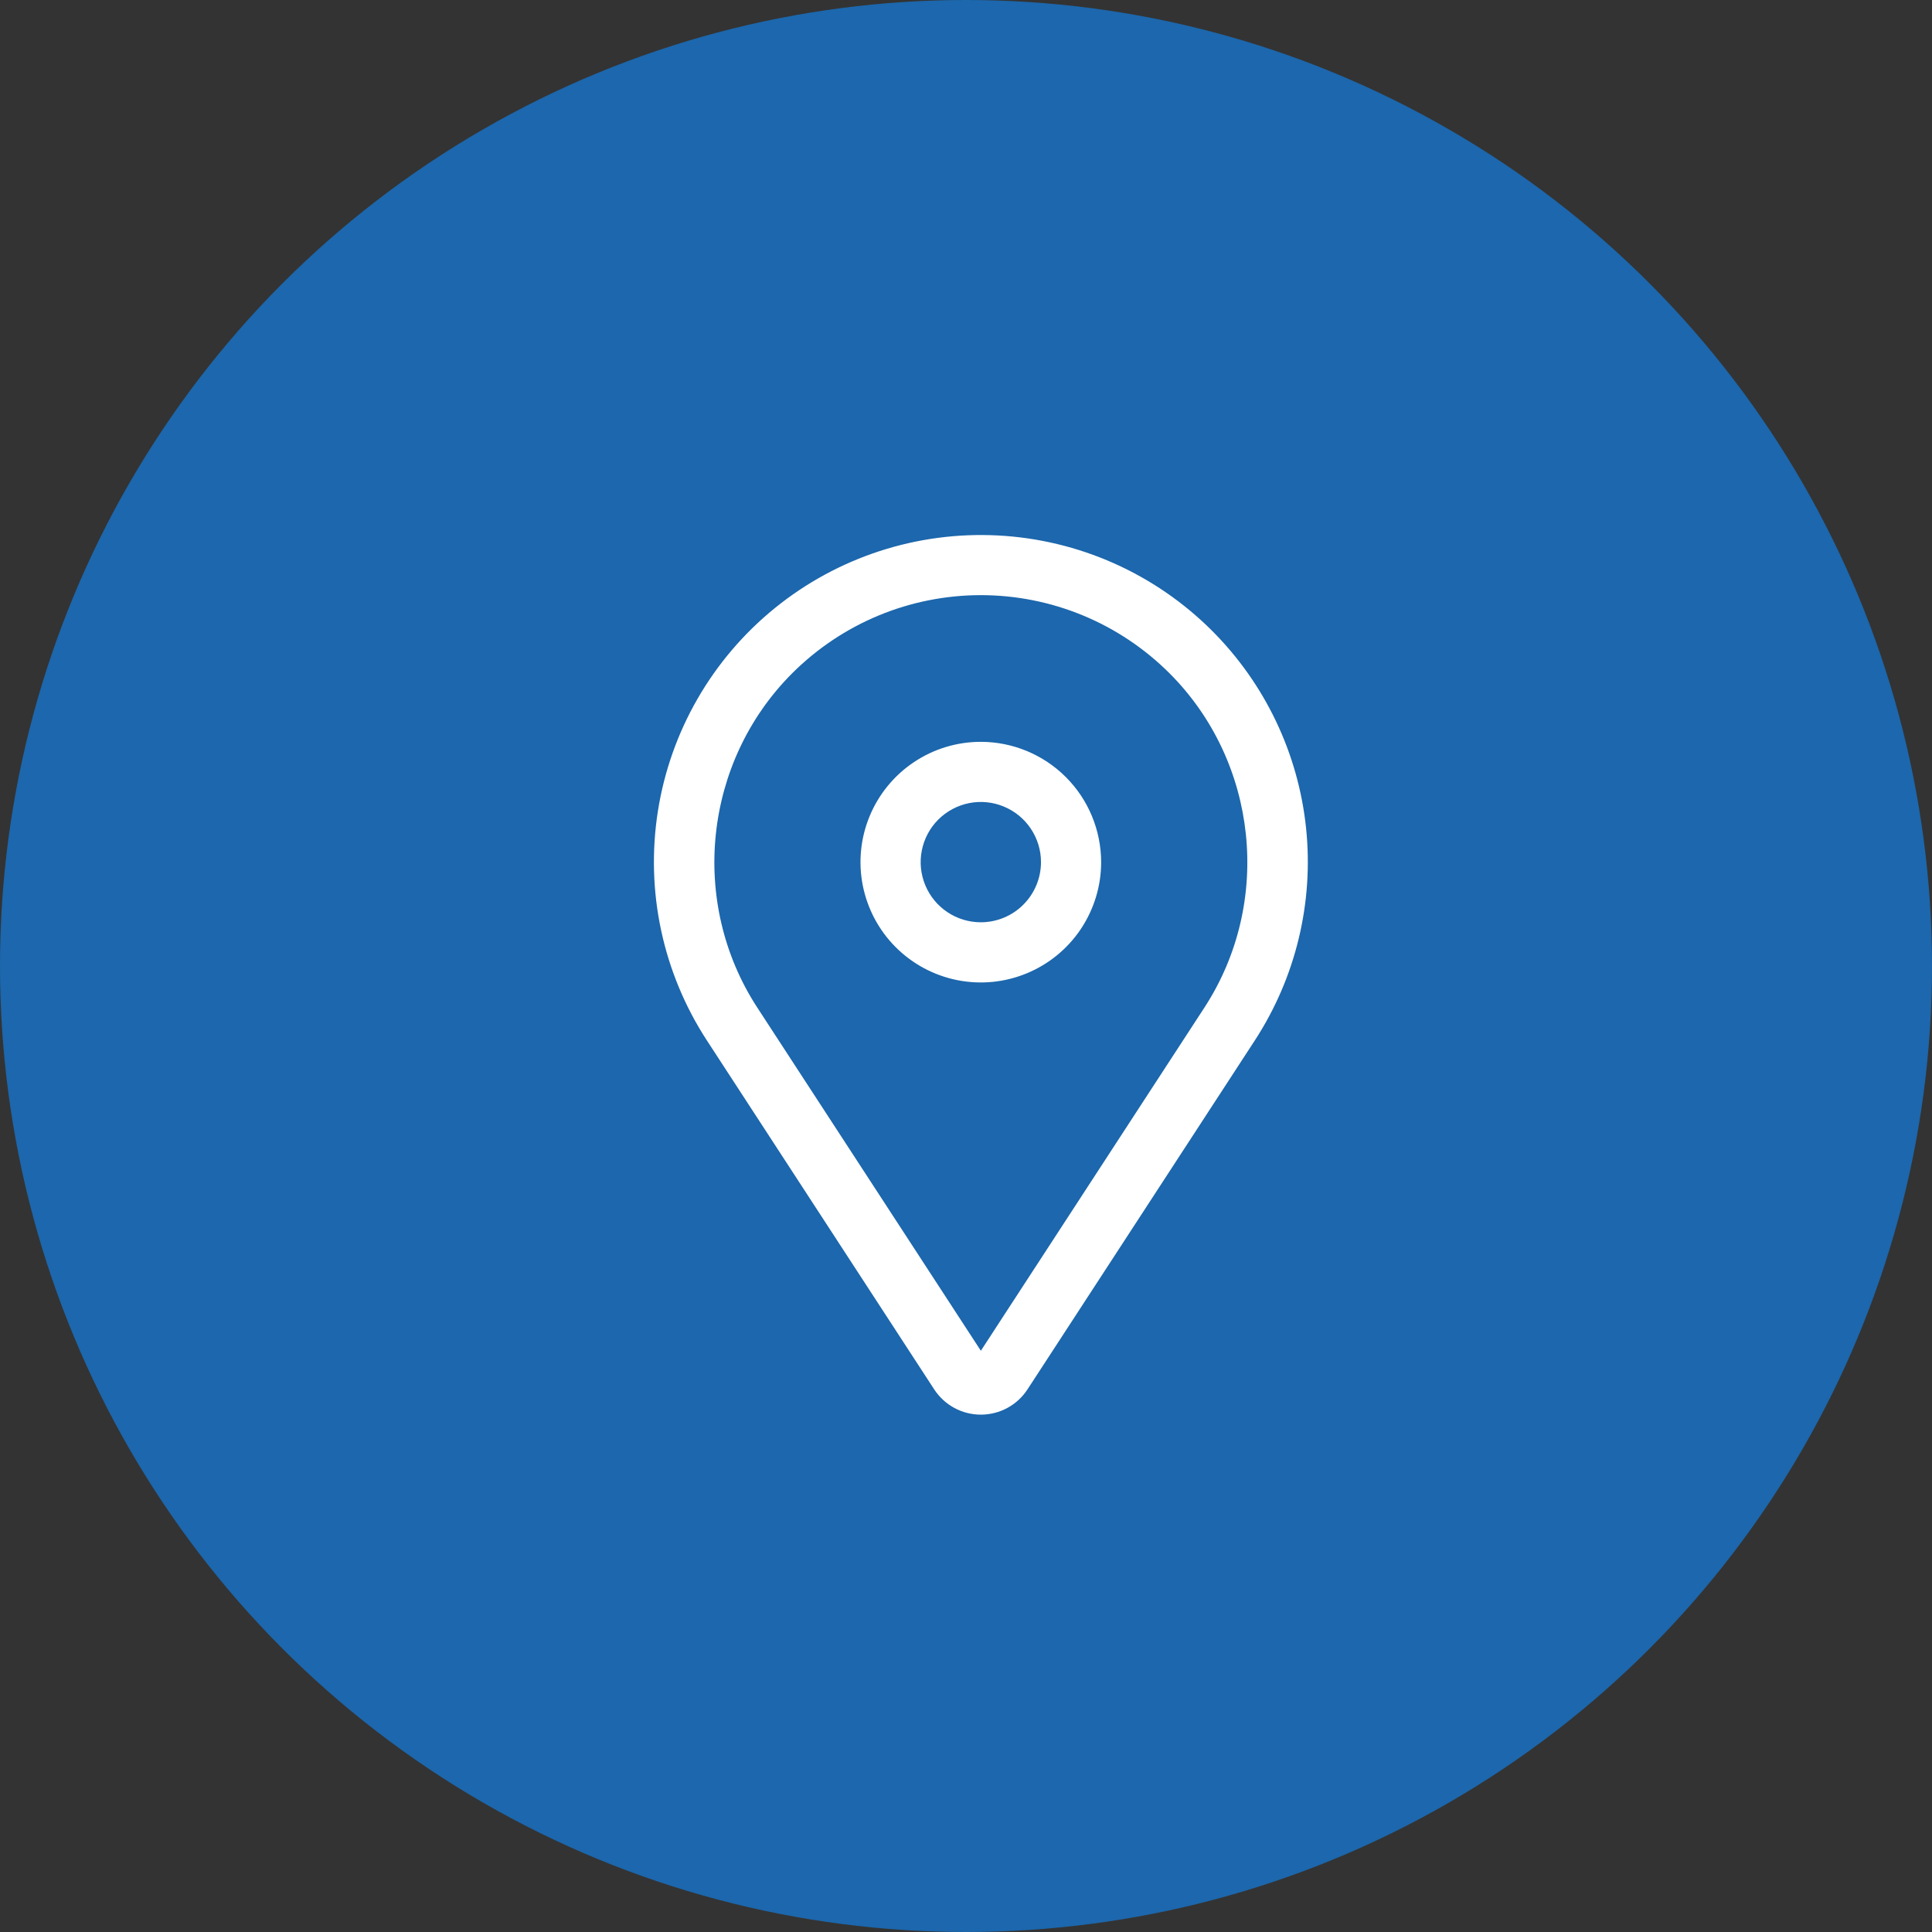
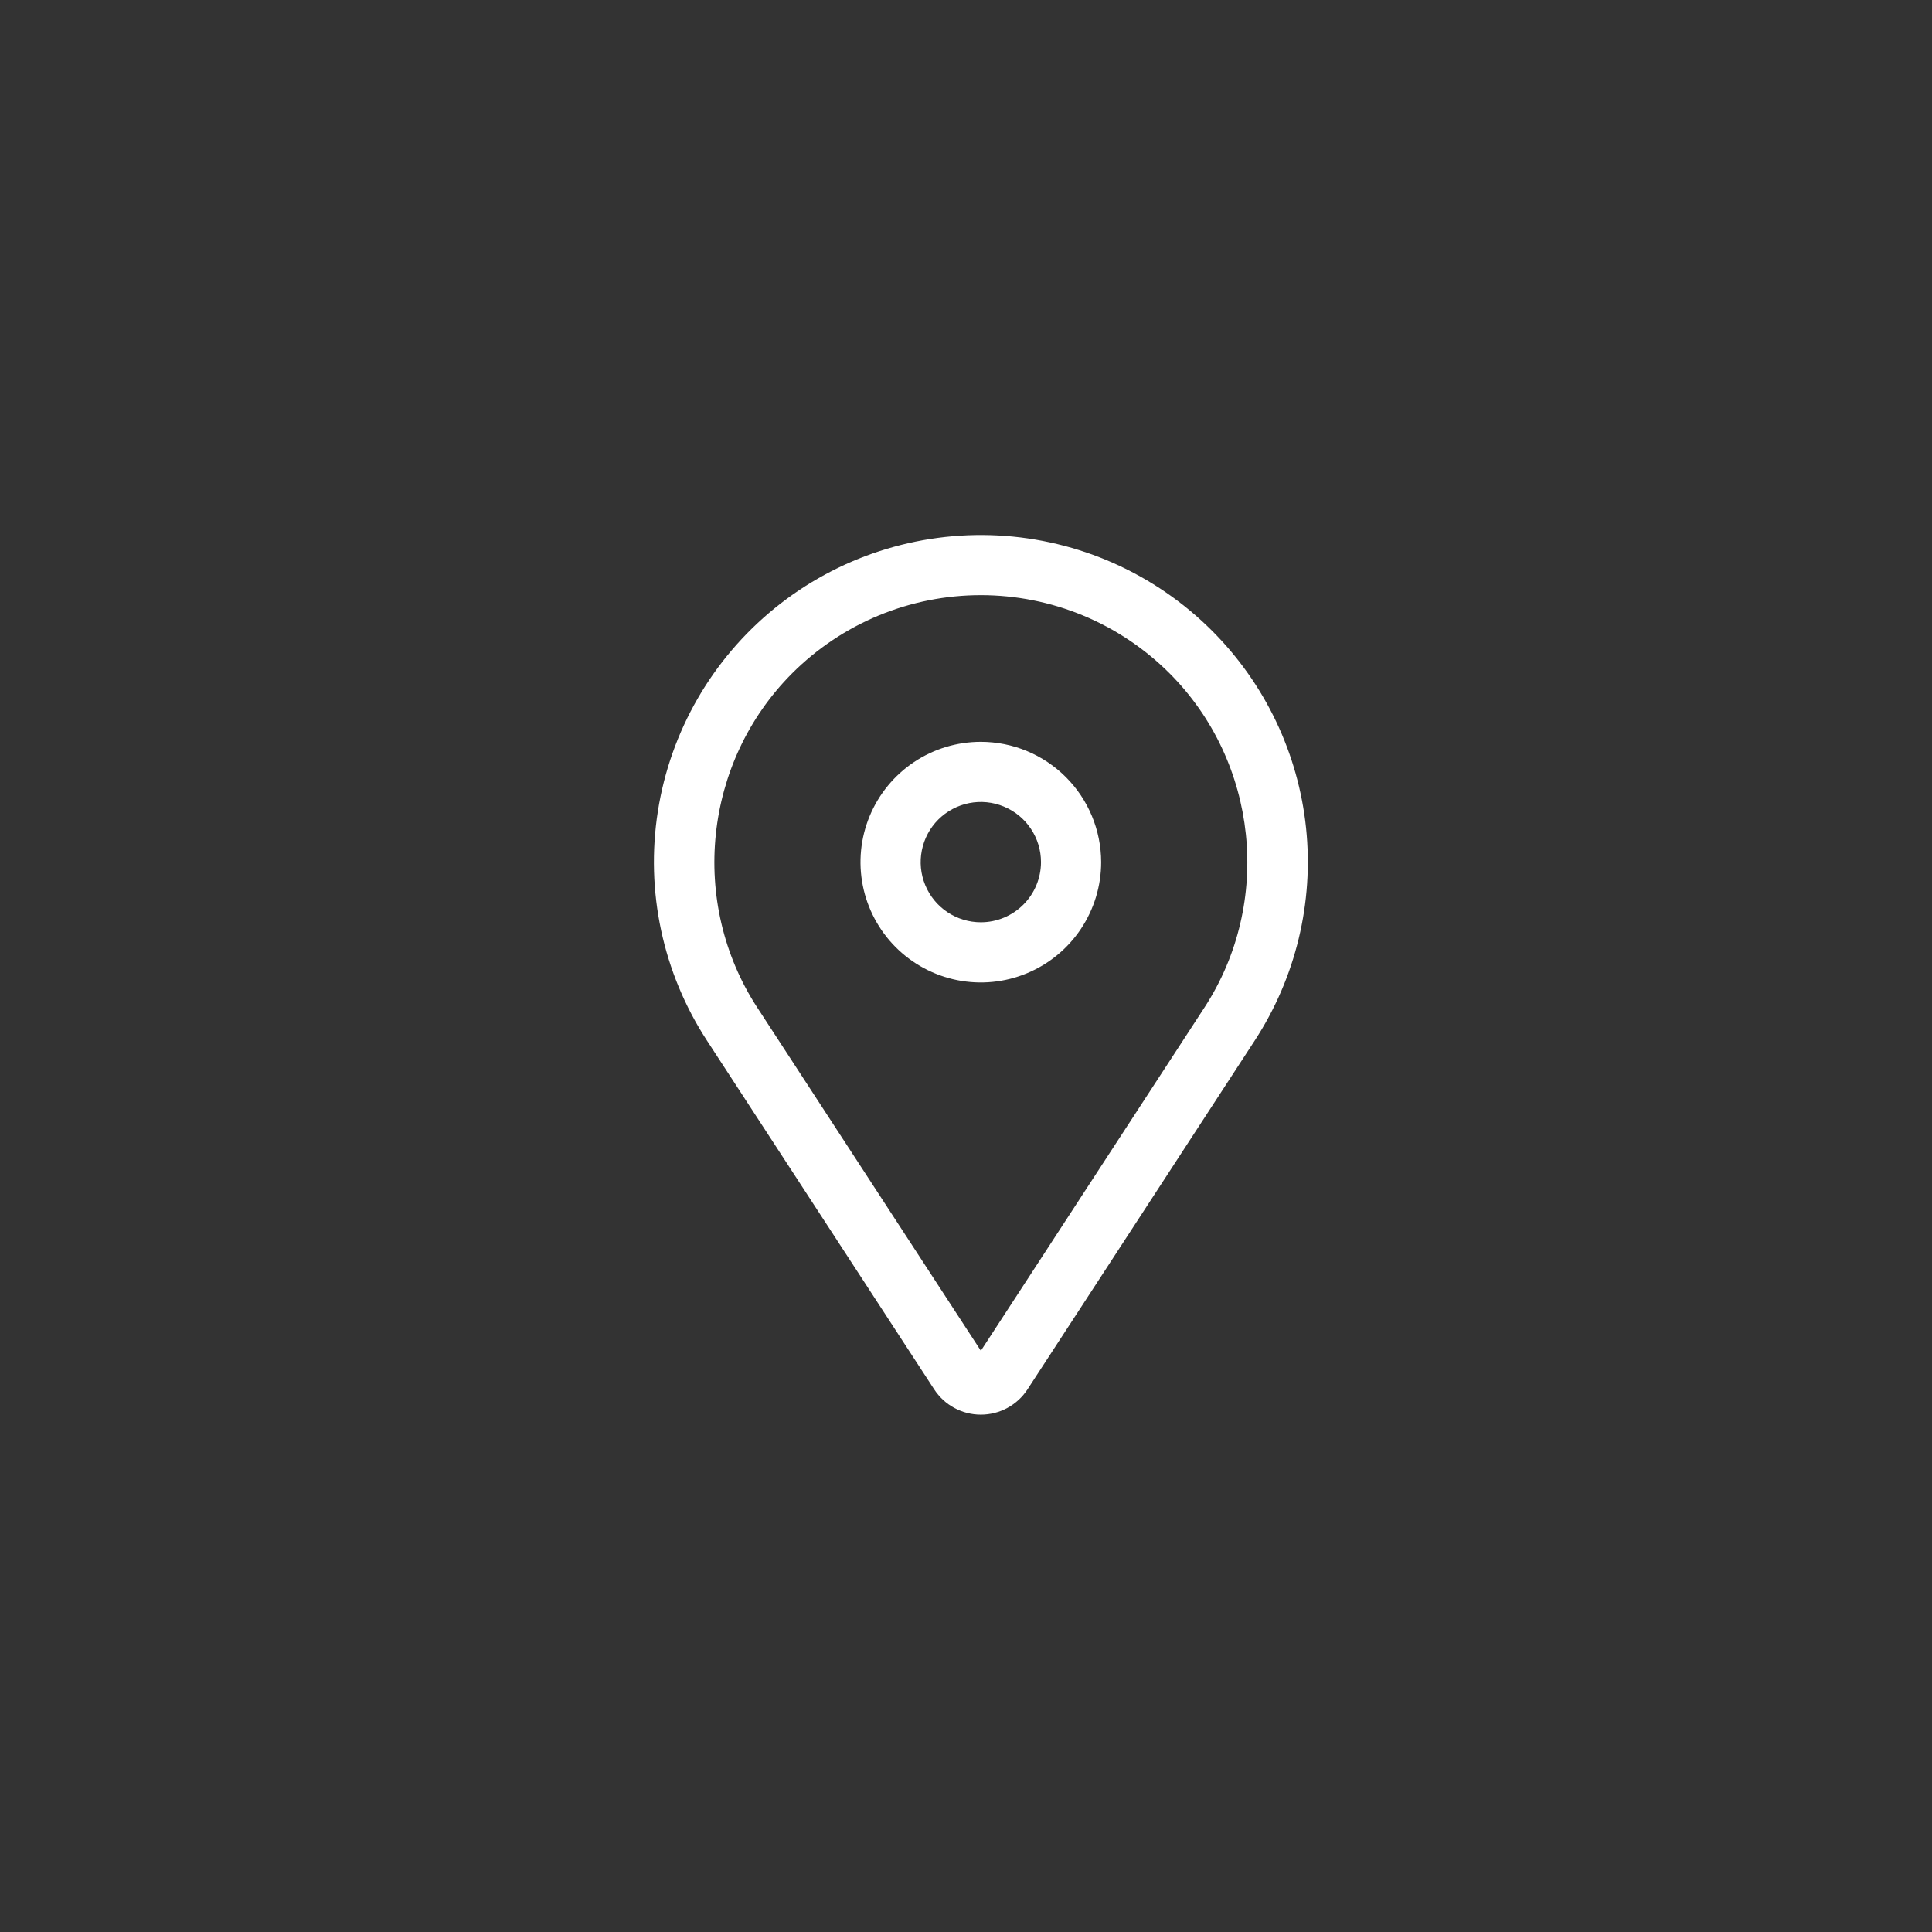
<svg xmlns="http://www.w3.org/2000/svg" width="65" height="65" viewBox="0 0 65 65" fill="none">
  <rect x="0" y="0" width="65" height="65" fill="#333333" stroke="none" />
-   <circle cx="32.5" cy="32.5" r="32.5" fill="#1C67AD" />
  <path d="M32.999 24.958C32.198 24.958 31.415 25.195 30.75 25.64C30.084 26.085 29.565 26.717 29.259 27.456C28.952 28.196 28.872 29.01 29.028 29.795C29.185 30.581 29.57 31.302 30.136 31.868C30.702 32.434 31.424 32.82 32.209 32.976C32.994 33.132 33.808 33.052 34.548 32.745C35.287 32.439 35.92 31.92 36.364 31.255C36.809 30.589 37.047 29.806 37.047 29.006C37.045 27.932 36.618 26.903 35.86 26.145C35.101 25.386 34.072 24.959 32.999 24.958ZM32.999 31.029C32.598 31.029 32.207 30.911 31.874 30.688C31.541 30.466 31.282 30.15 31.129 29.78C30.976 29.41 30.935 29.003 31.014 28.611C31.092 28.218 31.284 27.857 31.567 27.574C31.851 27.291 32.211 27.099 32.604 27.02C32.996 26.942 33.403 26.982 33.773 27.136C34.143 27.289 34.459 27.548 34.681 27.881C34.904 28.214 35.023 28.605 35.023 29.006C35.022 29.542 34.809 30.057 34.429 30.436C34.05 30.816 33.535 31.029 32.999 31.029Z" fill="white" />
  <path d="M40.778 21.221C38.855 19.298 36.288 18.156 33.572 18.015C30.856 17.874 28.184 18.744 26.072 20.456C23.959 22.169 22.556 24.604 22.134 27.291C21.711 29.977 22.298 32.725 23.782 35.004L31.43 46.744C31.6 47.005 31.833 47.22 32.107 47.368C32.381 47.517 32.688 47.594 32.999 47.594C33.311 47.594 33.618 47.517 33.892 47.368C34.166 47.22 34.399 47.005 34.569 46.744L42.217 35.004C43.594 32.89 44.203 30.367 43.941 27.857C43.679 25.348 42.562 23.005 40.778 21.221ZM40.521 33.899L33 45.445L25.478 33.899C23.176 30.365 23.67 25.635 26.652 22.652C27.486 21.819 28.475 21.157 29.564 20.706C30.654 20.255 31.821 20.023 33 20.023C34.178 20.023 35.346 20.255 36.435 20.706C37.524 21.157 38.513 21.819 39.347 22.652C42.33 25.635 42.823 30.365 40.521 33.899Z" fill="white" />
</svg>